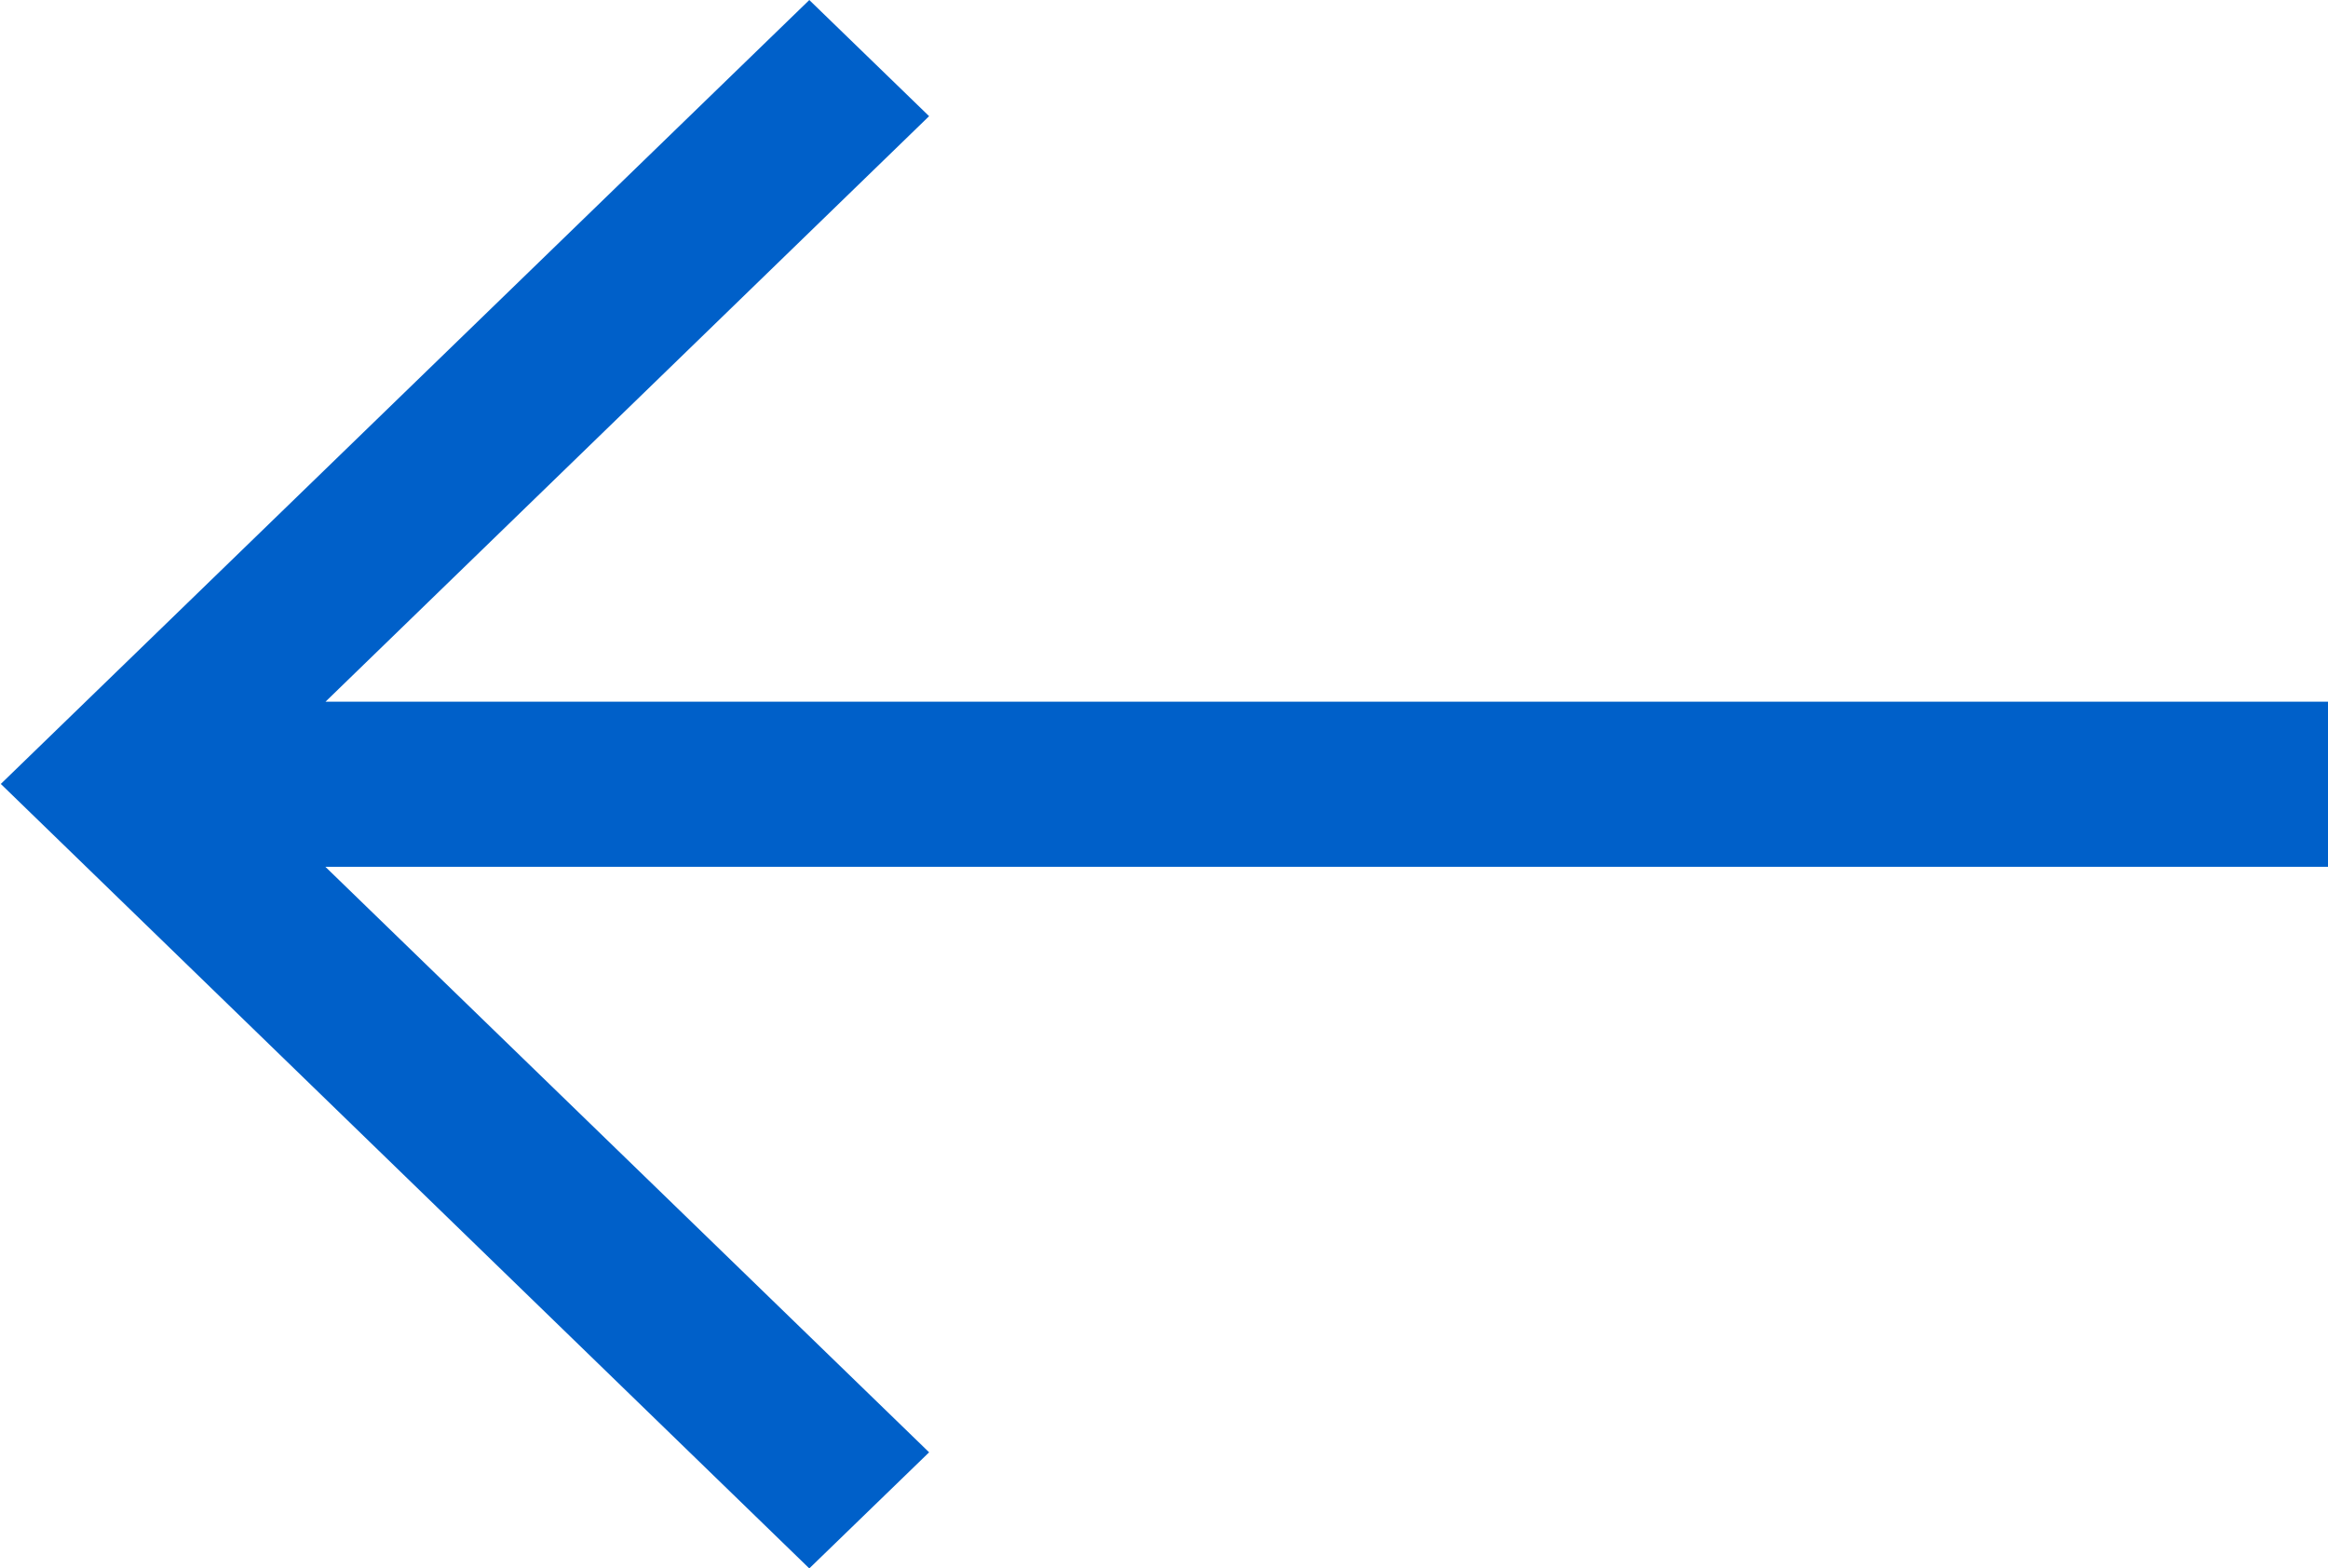
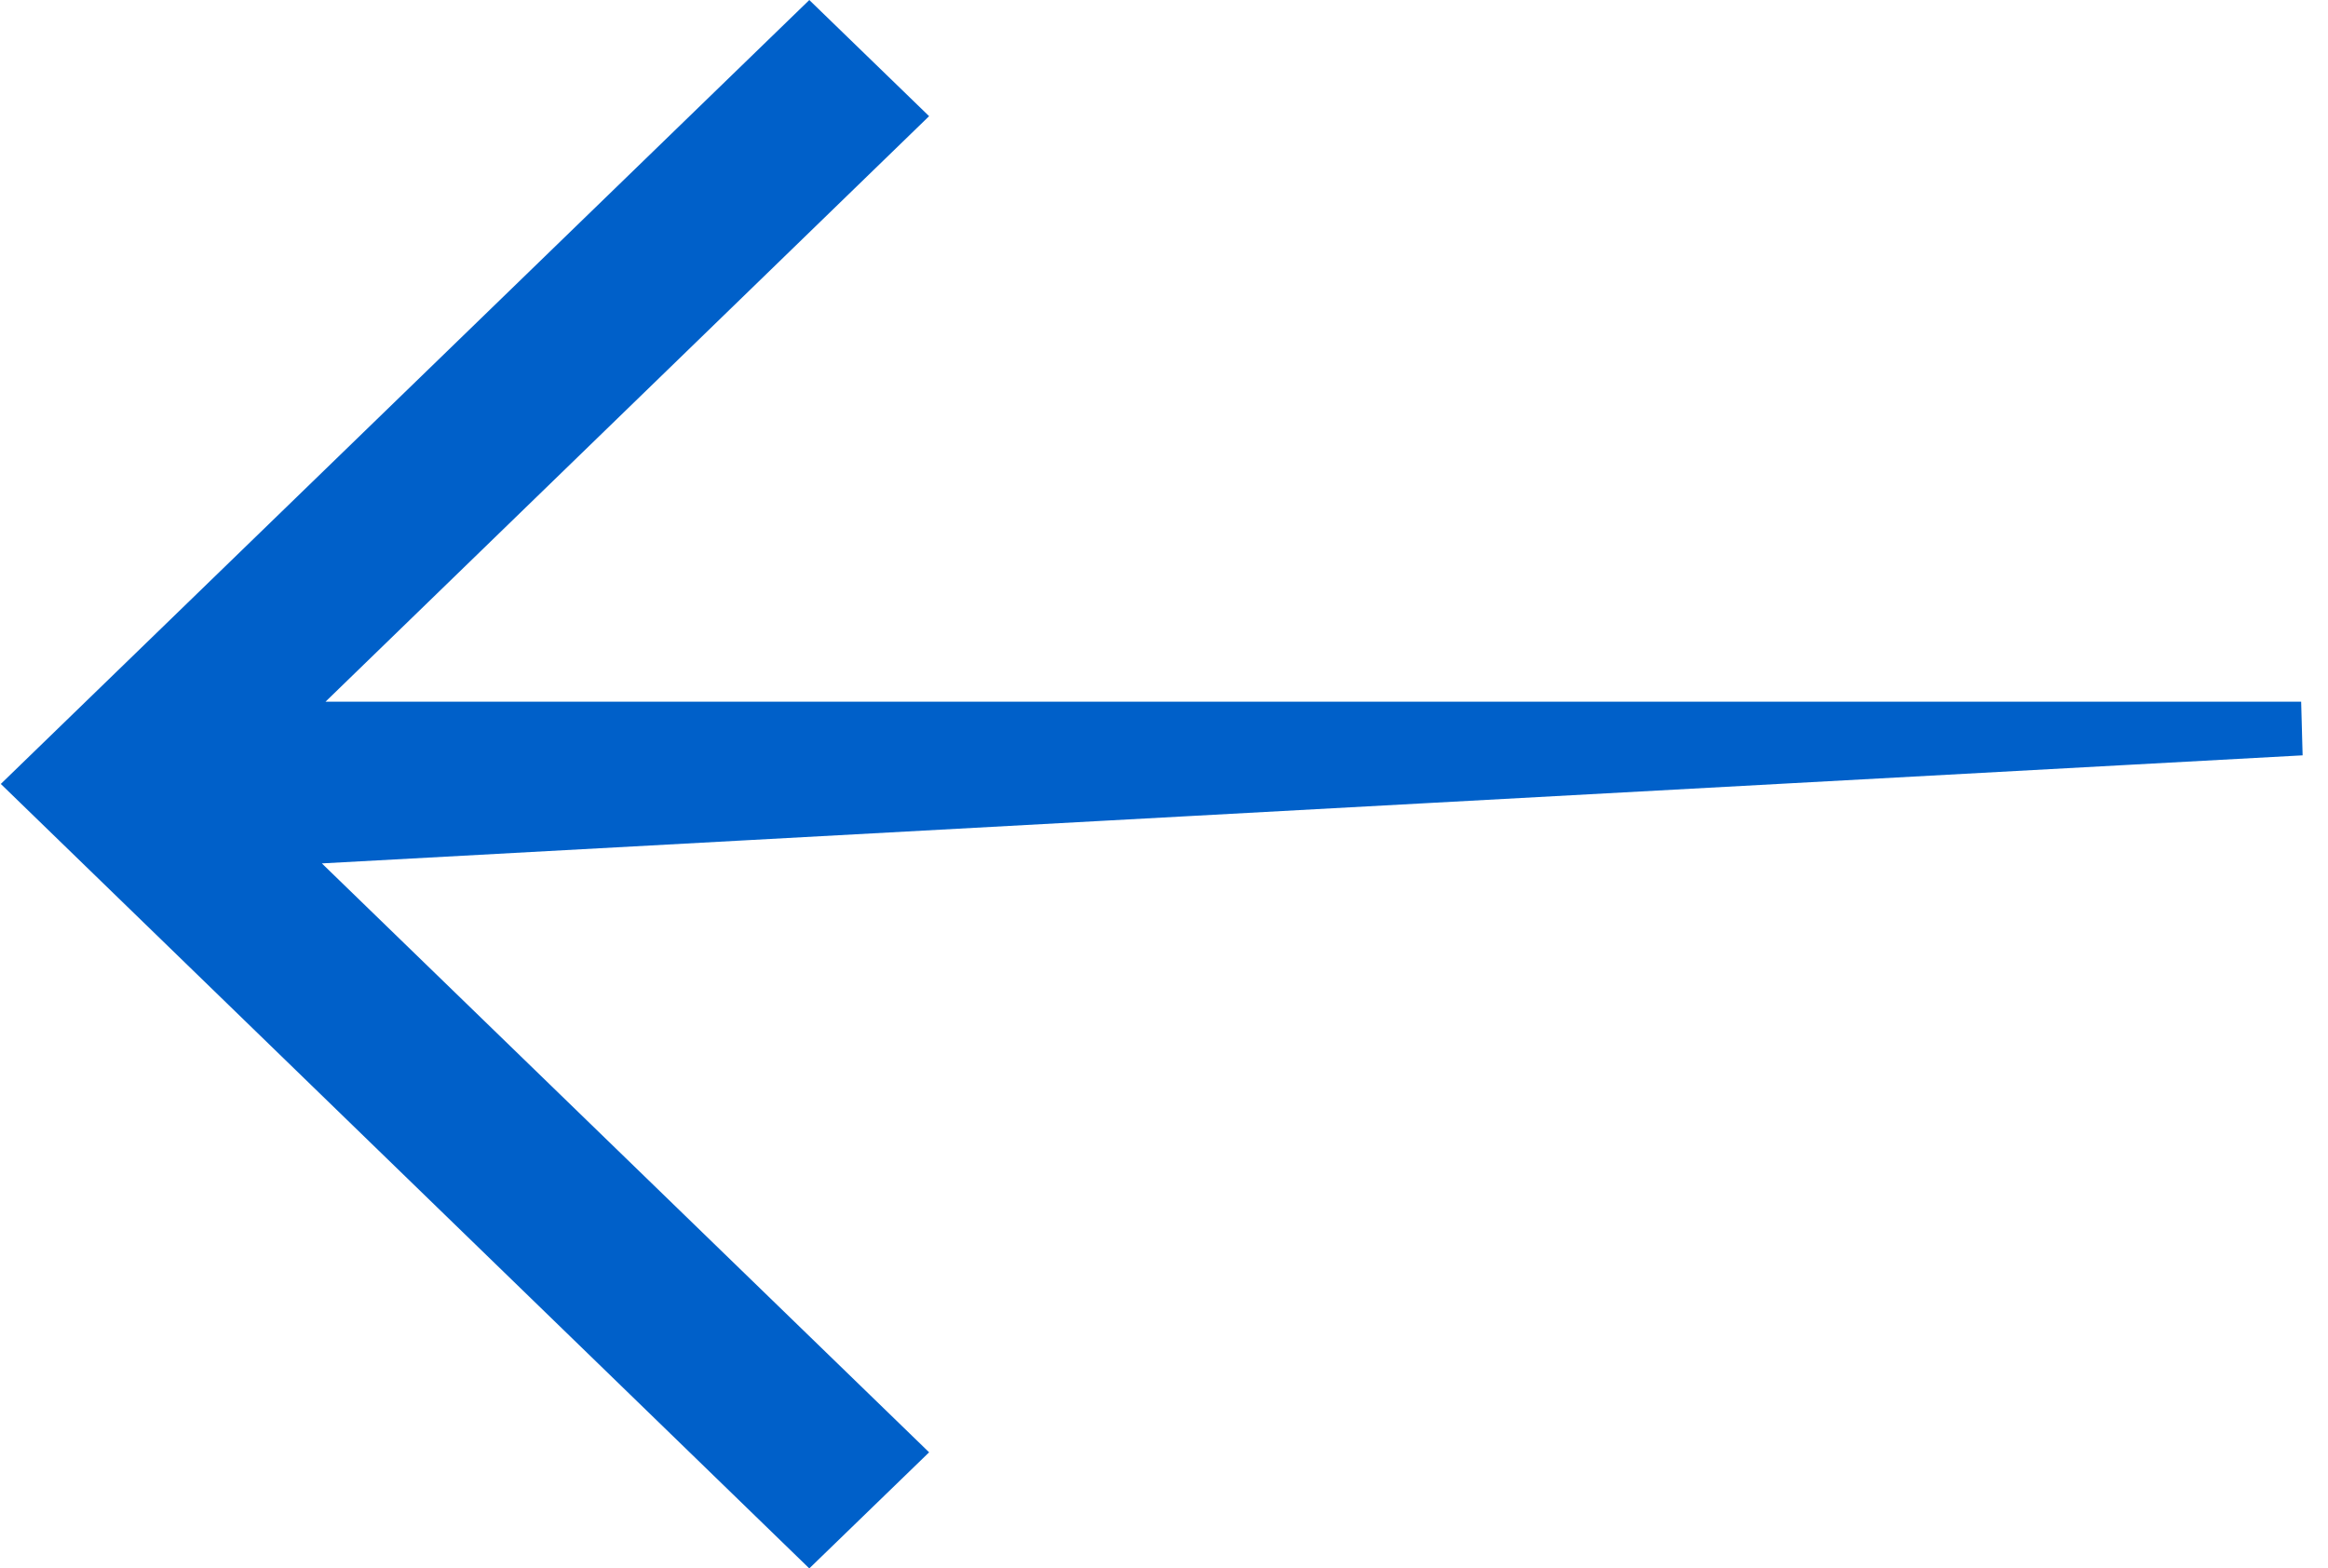
<svg xmlns="http://www.w3.org/2000/svg" width="43.358" height="29.213" viewBox="0 0 43.358 29.213">
-   <path d="M12.873,0V38.029L1.467,26.272,0,27.785l13.905,14.34,0,0,0,0L27.82,27.785l-1.466-1.513L14.948,38.032V0Z" transform="translate(42.858 0.697) rotate(90)" fill="#0060c9" stroke="#0060c9" stroke-width="1" />
+   <path d="M12.873,0V38.029L1.467,26.272,0,27.785l13.905,14.34,0,0,0,0L27.82,27.785l-1.466-1.513L14.948,38.032Z" transform="translate(42.858 0.697) rotate(90)" fill="#0060c9" stroke="#0060c9" stroke-width="1" />
</svg>